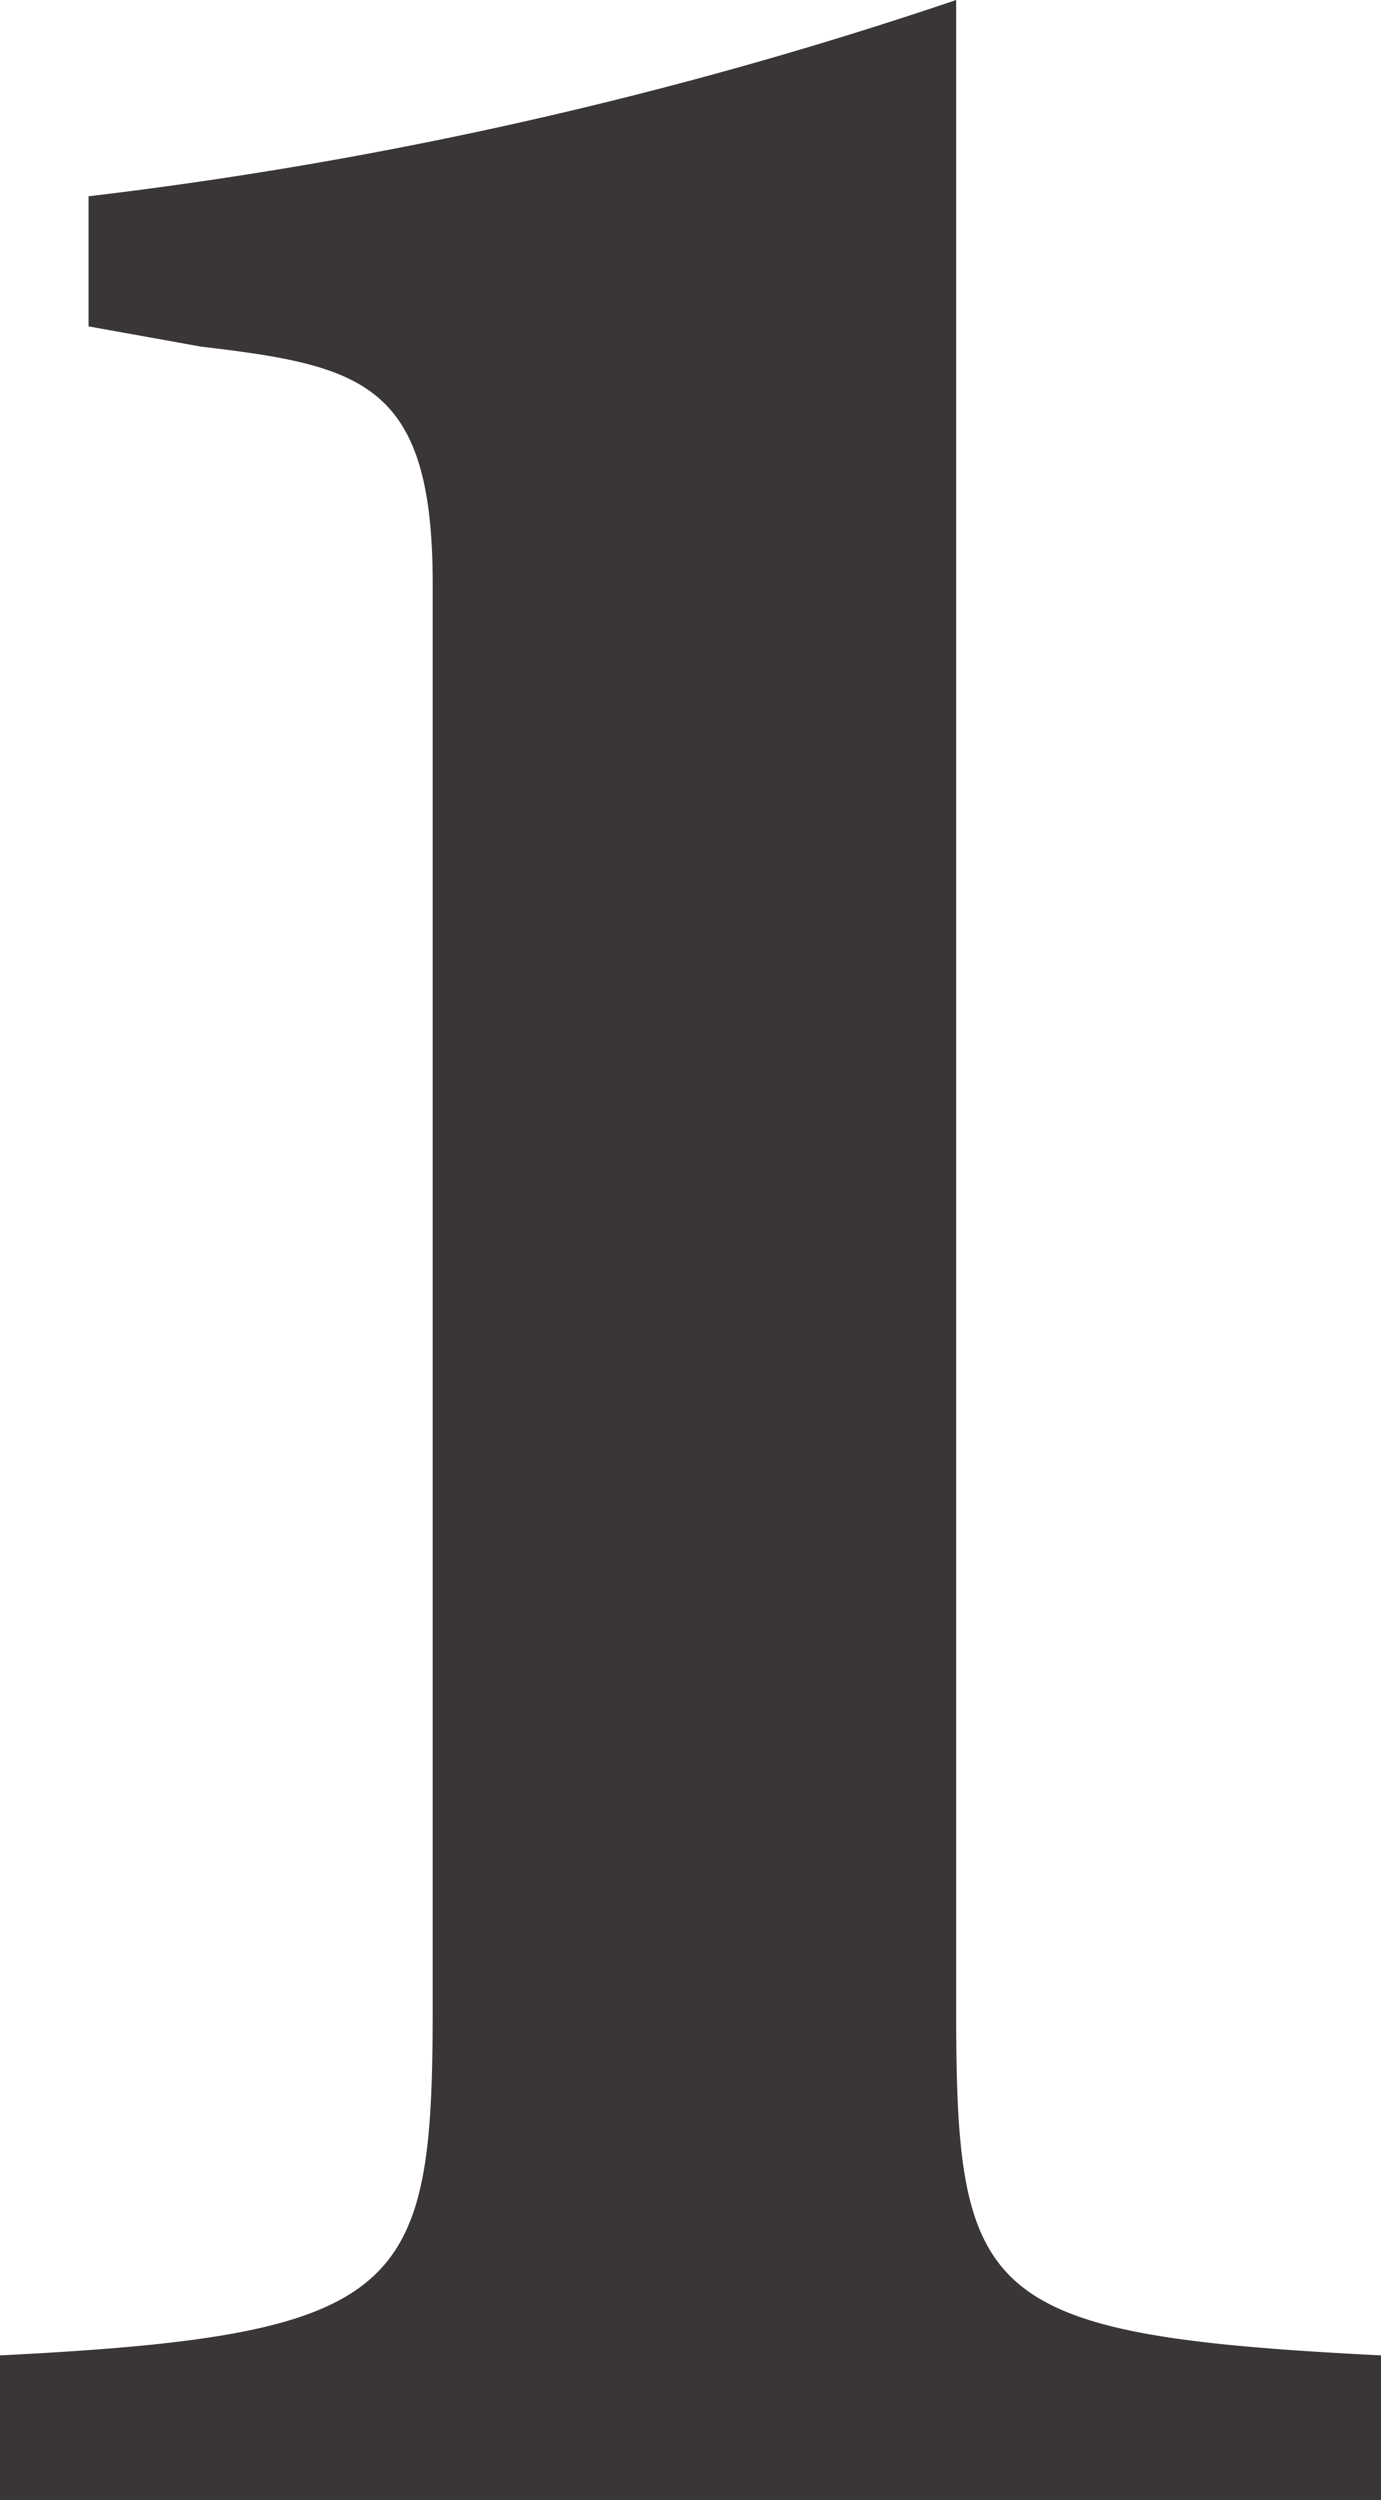
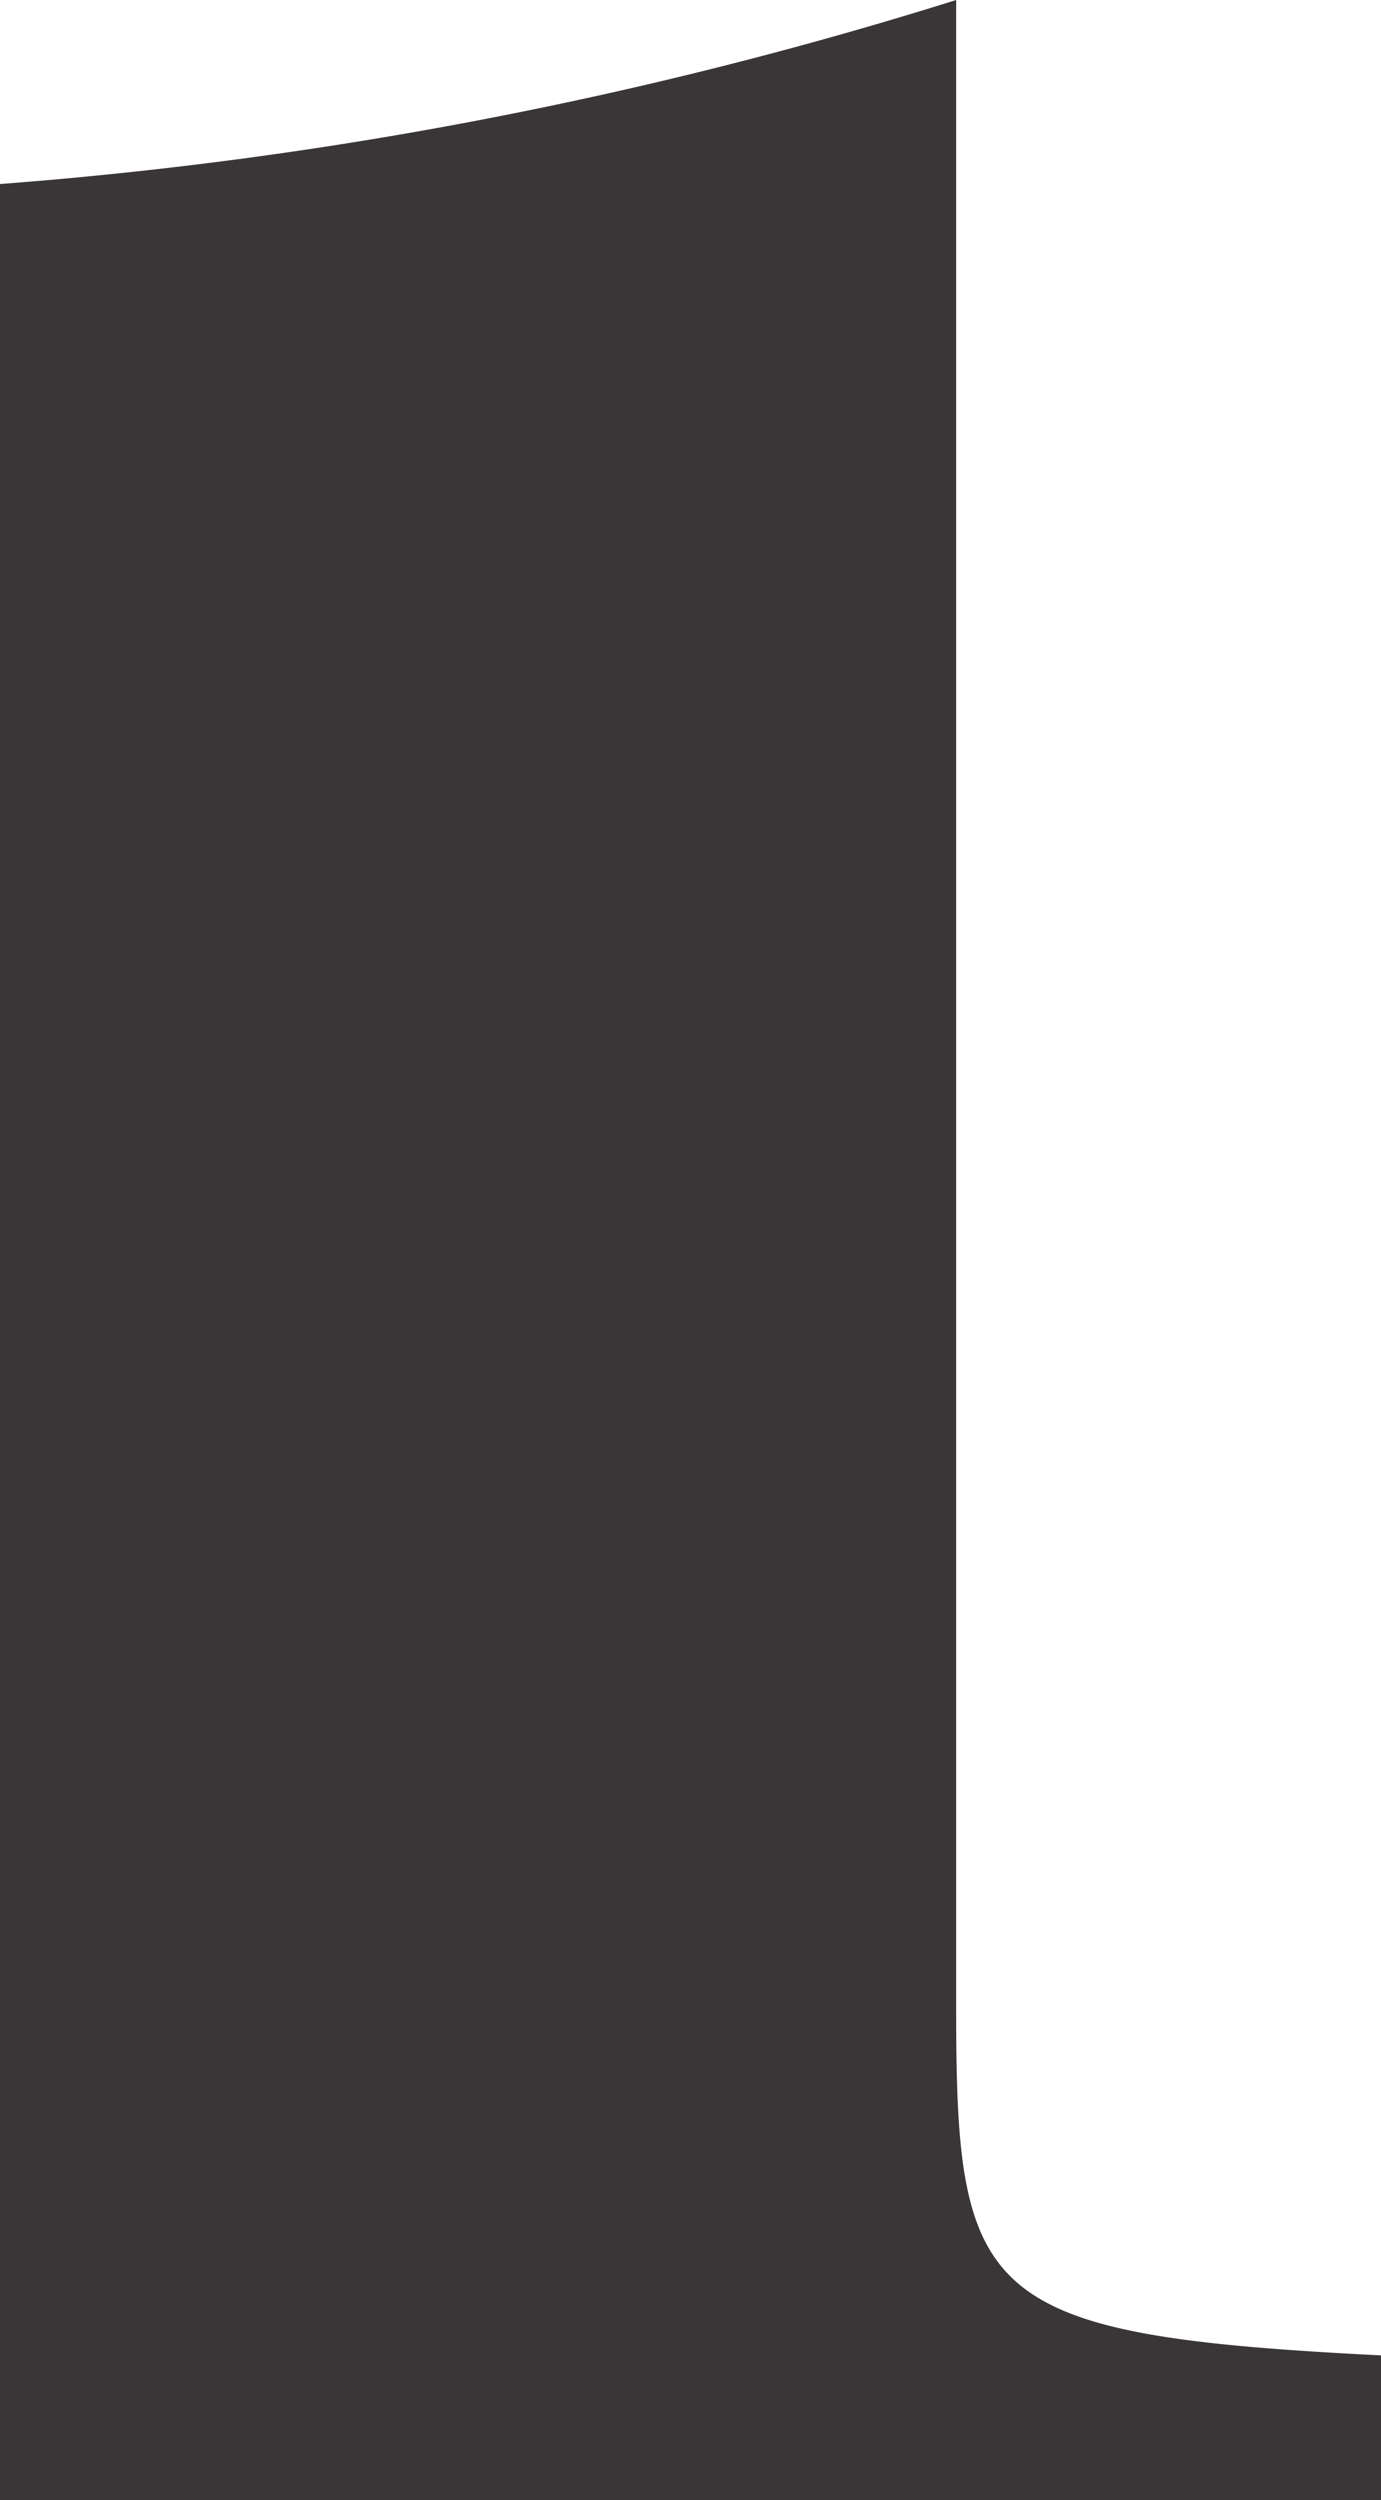
<svg xmlns="http://www.w3.org/2000/svg" viewBox="0 0 12.32 22.29">
  <defs>
    <style>.cls-1{fill:#3a3637;}</style>
  </defs>
  <g id="レイヤー_2" data-name="レイヤー 2">
    <g id="レイヤー_1-2" data-name="レイヤー 1">
-       <path class="cls-1" d="M0,22.29V21c3.62-.18,3.86-.57,3.86-3.09V5.2c0-1.79-.63-1.94-2.07-2.11l-1-.18V1.75A38.12,38.12,0,0,0,8.53,0V17.91c0,2.59.21,2.91,3.79,3.09v1.29Z" />
+       <path class="cls-1" d="M0,22.29V21V5.2c0-1.79-.63-1.94-2.07-2.11l-1-.18V1.75A38.12,38.12,0,0,0,8.53,0V17.91c0,2.59.21,2.91,3.79,3.09v1.29Z" />
    </g>
  </g>
</svg>